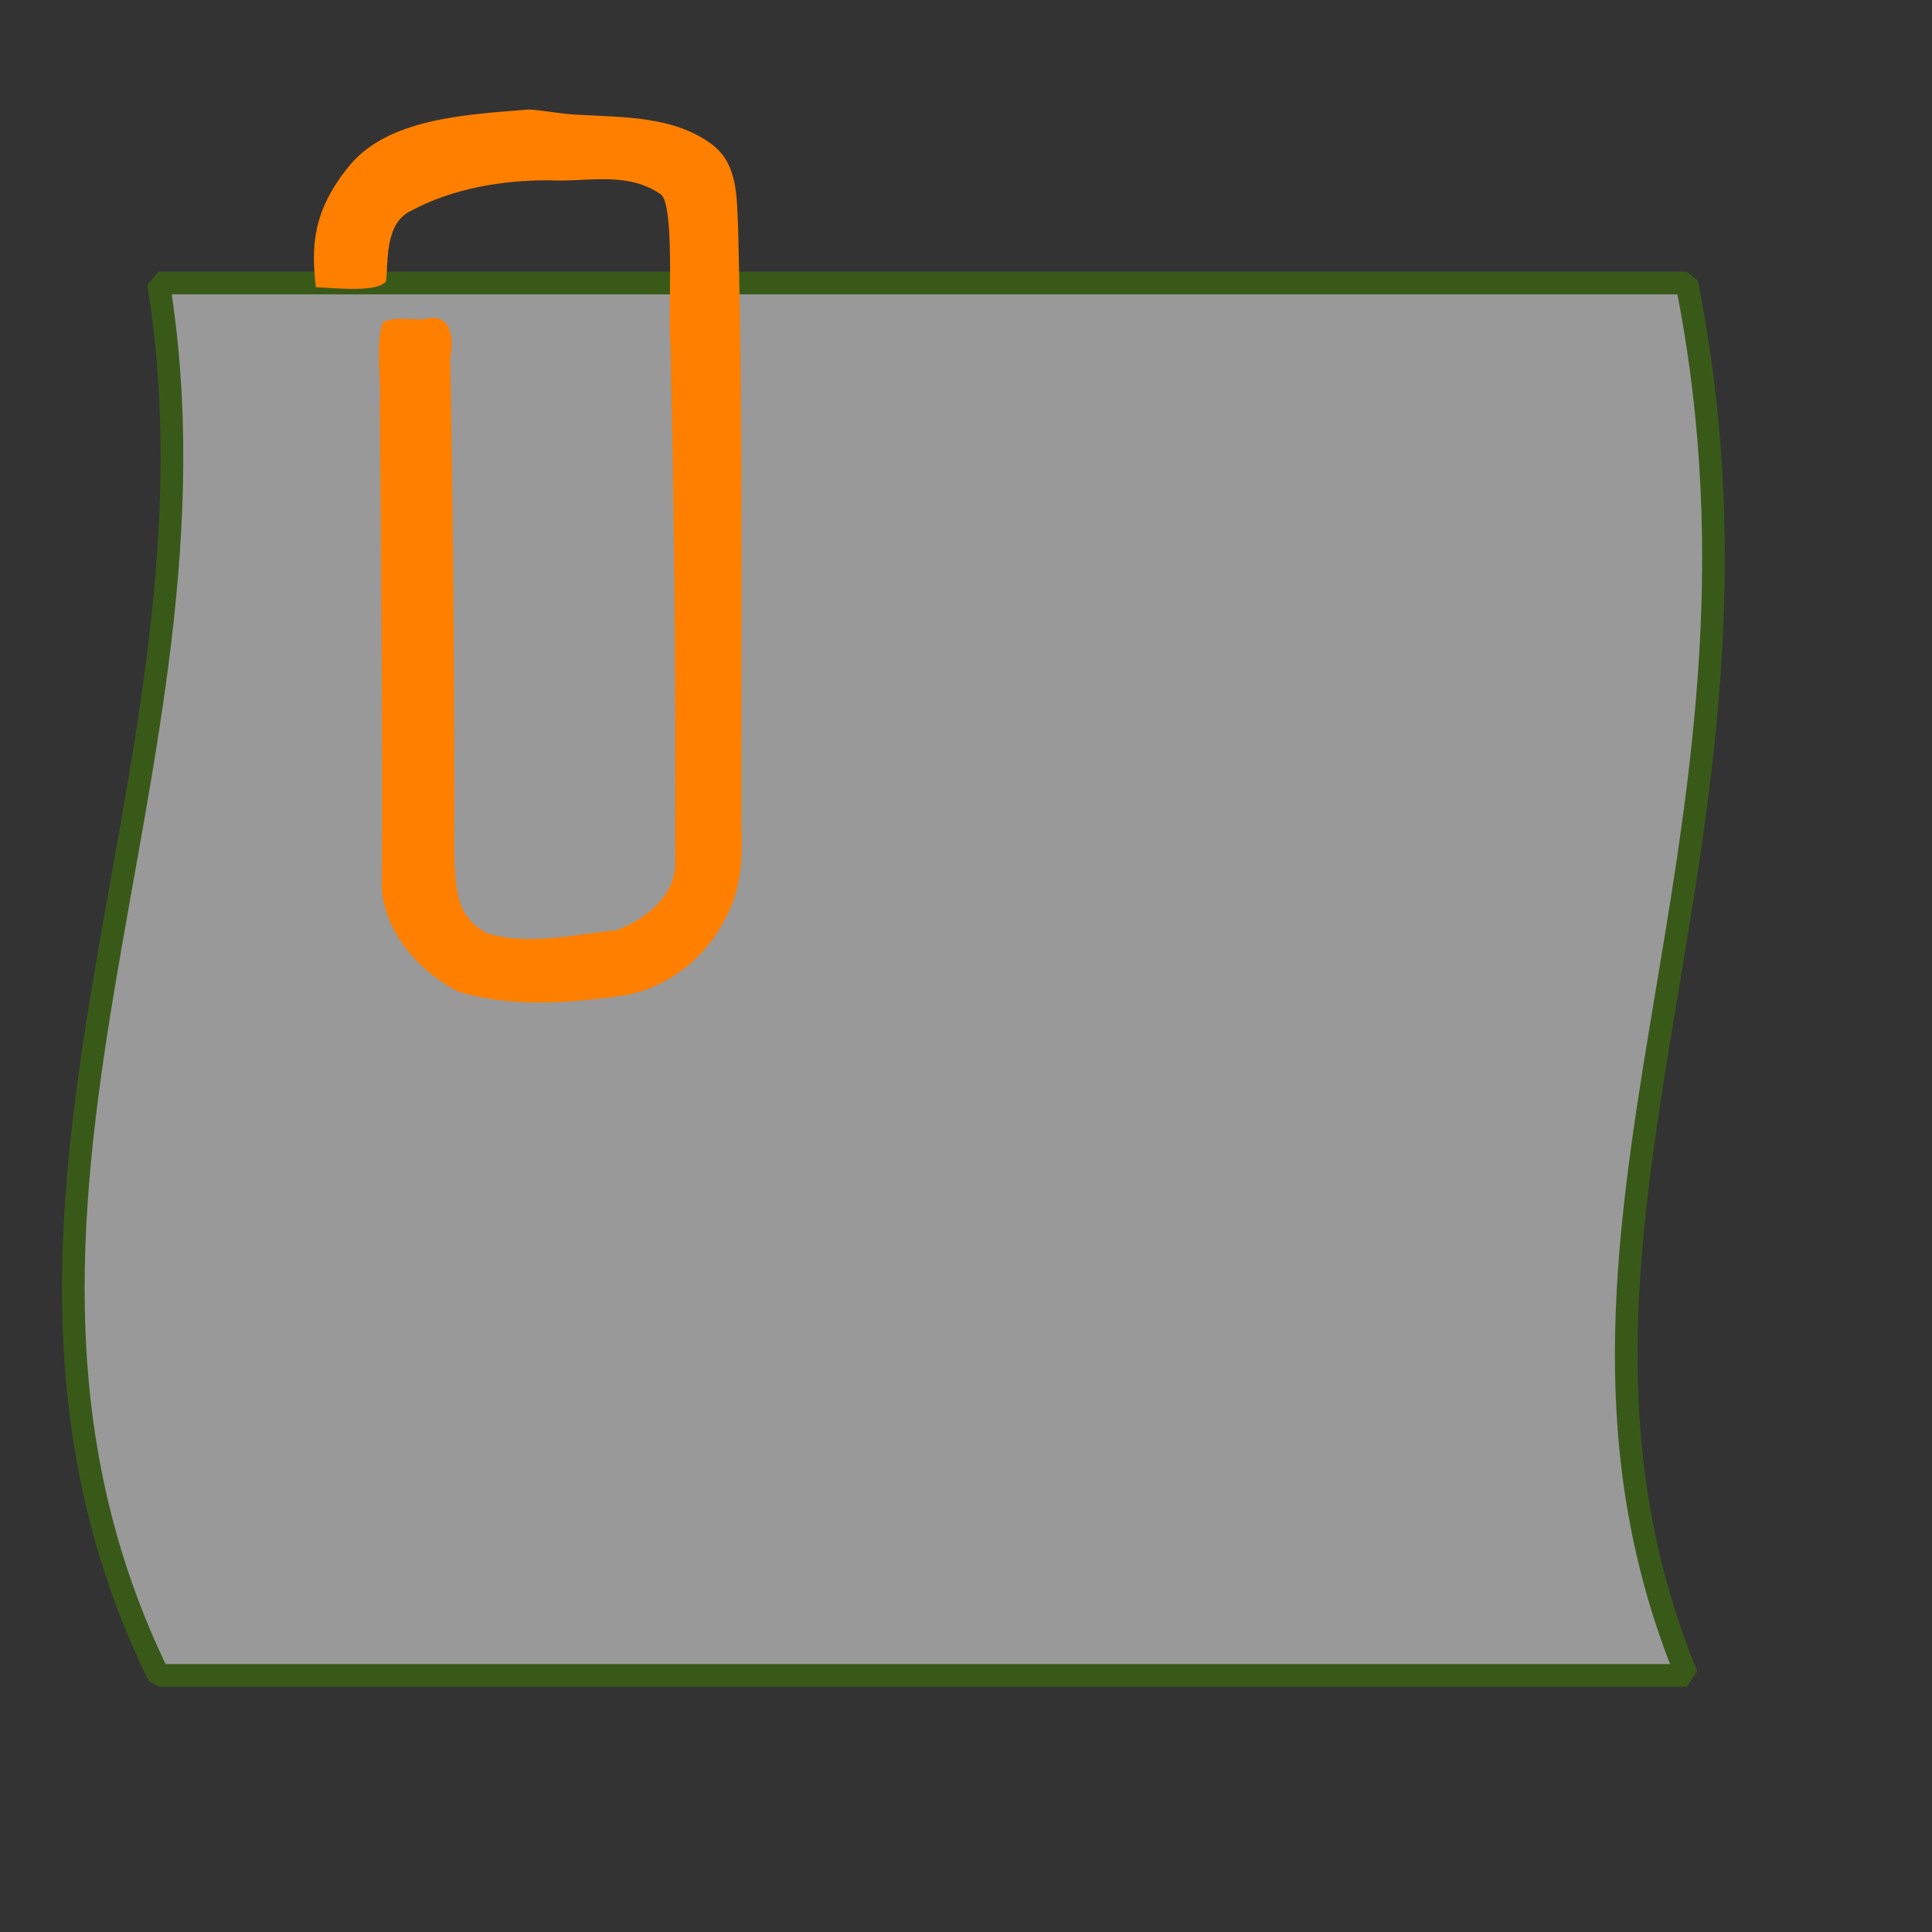
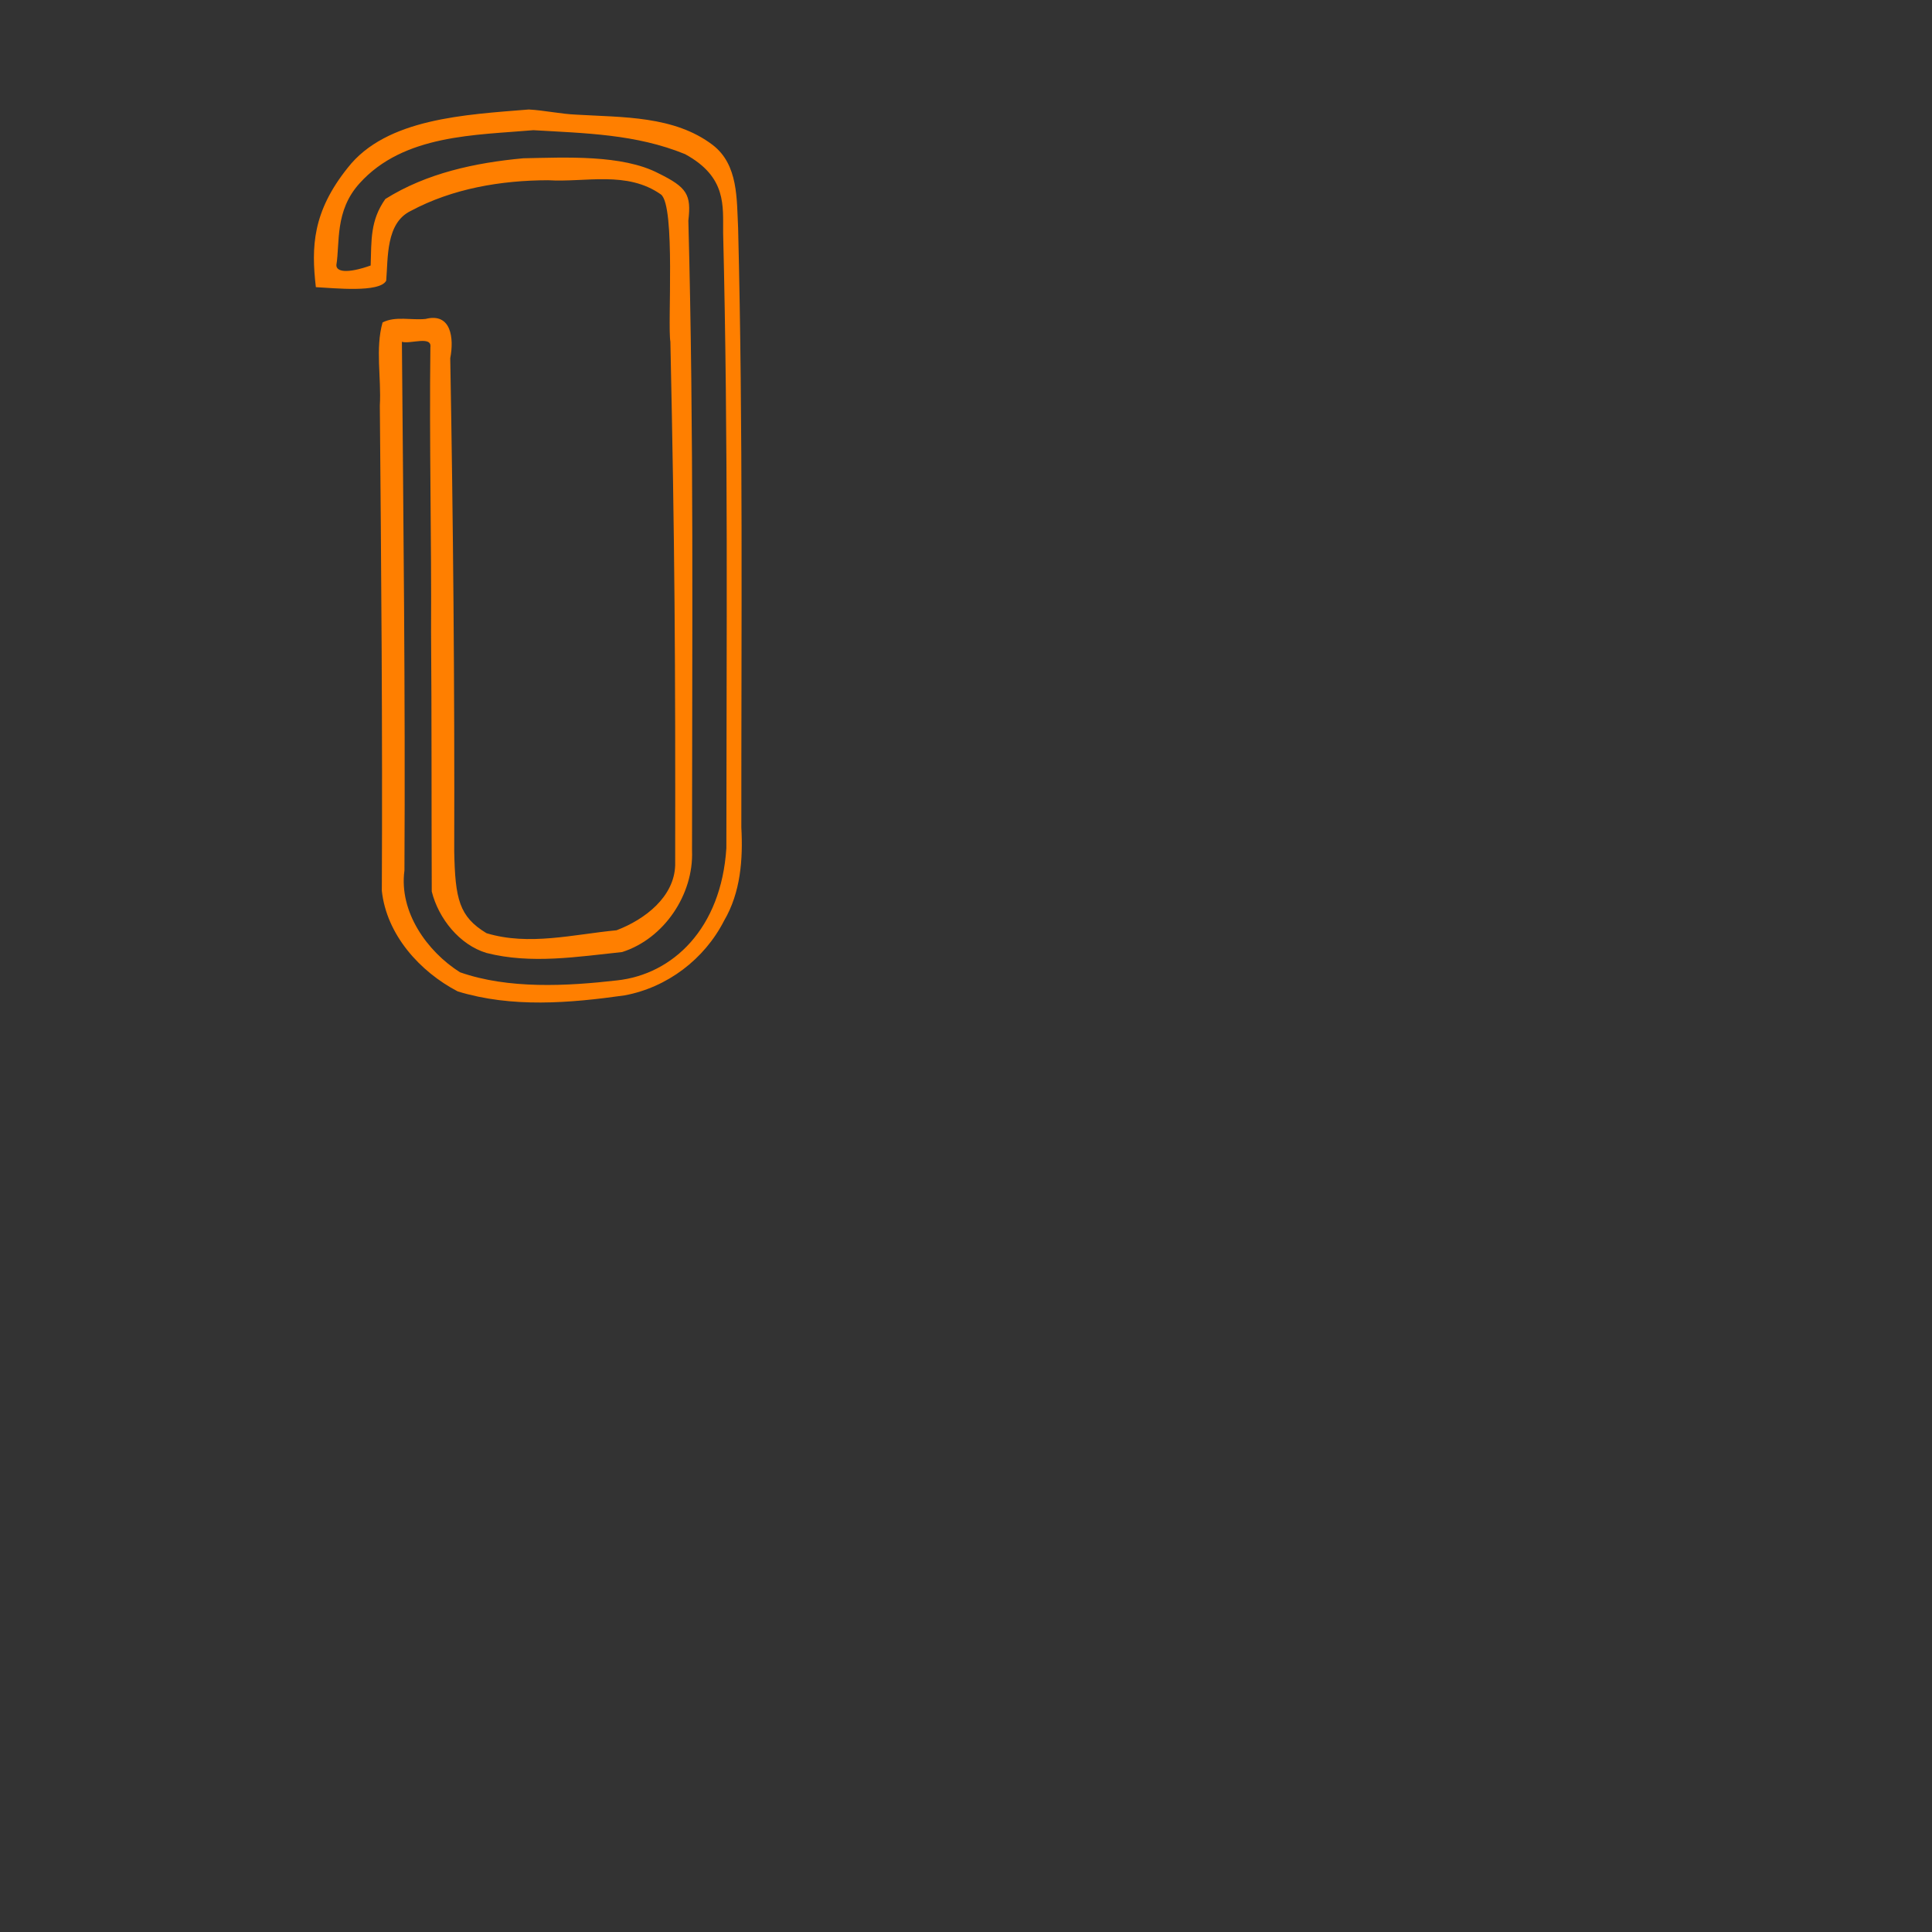
<svg xmlns="http://www.w3.org/2000/svg" width="213.333" height="213.333">
  <rect width="100%" height="100%" fill="#333333" stroke="none" />
  <g>
    <title>Layer 1</title>
    <g opacity="0.5" id="layer1">
-       <path d="m17.5,31.25l168.75,0c12.5,62.5 -20,105 0,153.75l-168.75,0c-25,-51.25 8.75,-100 0,-153.75z" id="rect9215" stroke-miterlimit="4" stroke-linejoin="bevel" stroke-linecap="round" stroke-width="2.5" stroke="#3f7f00" fill="#ffffff" />
-     </g>
+       </g>
    <g id="g1869">
-       <path d="m41.487,30.546c0,-4.865 0.94,-6.373 1.975,-8.112c4.039,-2.118 6.451,-3.381 15.319,-4.241c6.192,0.118 10.832,0.359 13.344,0.992c1.274,0.321 1.918,0.703 2.185,0.976c0.267,0.272 0.417,0.513 0.373,1.363l-0.009,0.153l0.009,0.153c0.351,3.835 0.522,22.442 0.555,39.64c0.033,17.115 -0.036,33.002 -0.036,33.157c-0.473,3.662 -1.285,4.556 -3.477,6.927c-2.157,1.714 -2.359,2.103 -6.9,2.314l-0.064,0.008l-0.064,0c-5.116,0.453 -6.861,0.668 -11.46,-0.508c-3.114,-2.164 -4.502,-4.902 -4.342,-6.749c0.062,-0.717 0.062,-1.818 0.073,-3.774c0.011,-1.956 0.006,-4.575 0,-7.628c-0.012,-6.106 -0.05,-13.96 -0.1,-21.715c-0.099,-15.509 -0.577,-25.049 -0.228,-27.492l-5.461,0.04c0,3.141 0.128,11.981 0.228,27.484c0.05,7.751 0.088,15.596 0.1,21.691c0.006,3.047 0.011,5.66 0,7.596c-0.011,1.936 -0.051,3.382 -0.055,3.427c-0.363,4.174 2.375,8.324 6.927,11.281l0.382,0.25l0.446,0.121c5.541,1.473 8.697,1.258 13.9,0.798c0.046,-0.004 0.081,-0.004 0.127,-0.008c5.295,-0.27 7.877,-1.755 10.277,-3.645l0.164,-0.129l0.137,-0.145c2.428,-2.629 4.267,-5.116 4.843,-9.708l0.009,-0.129l0,-0.129c0,0 0.07,-16.128 0.036,-33.343c-0.033,-17.214 -0.13,-35.186 -0.573,-40.027c0.013,-1.628 -0.52,-3.253 -1.693,-4.451c-1.247,-1.274 -2.946,-1.989 -4.815,-2.459c-3.739,-0.941 -8.565,-1.051 -14.946,-1.169l-0.182,-0.008l-0.173,0.016c-10.075,0.965 -13.832,2.923 -18.296,5.249l-0.692,0.363l-0.364,0.637c-0.937,1.66 -2.94,4.685 -2.94,10.934c-0.349,0.976 5.811,0.591 5.461,0z" id="path830" stroke-miterlimit="4" stroke-linejoin="round" stroke-width="9.581" fill-rule="evenodd" fill="#ff7f00" />
      <g id="g830" transform="matrix(-0.261, 0, 0, -0.261, 114.957, 142.138)">
-         <path d="m143.46,459.422l-3.739,-286.142c5.069,-11.152 13.65,-22.482 24.87,-26.414c-11.783,10.262 -18.701,22.079 -17.792,30.258c0,4.544 2.114,282.298 2.114,282.298l-5.453,0l0,0z" id="path616" stroke-width="1pt" fill-rule="evenodd" fill-opacity="0.4" fill="#ff7f00" />
-         <path d="m258.637,168.295l1.415,231.268l4.754,-0.612l-4.054,-230.656l-2.114,0z" id="path617" stroke-width="1pt" fill-rule="evenodd" fill-opacity="0.4" fill="#ff7f00" />
-         <path d="m282.931,432.458c-1.647,-5.764 5.507,11.736 -4.124,28.464c9.631,-10.138 12.638,-21.951 13.546,-31.039l-9.423,2.575z" id="path618" stroke-width="1pt" fill-rule="evenodd" fill-opacity="0.4" fill="#ff7f00" />
-       </g>
+         </g>
      <path d="m58.378,12.091c-6.967,0.57 -15.707,0.967 -19.974,6.425c-3.9,4.871 -4.043,8.743 -3.526,13.192c1.985,0.099 7.055,0.65 7.768,-0.719c0.211,-2.546 -0.045,-6.357 2.703,-7.695c4.621,-2.478 9.974,-3.38 15.169,-3.392c4.157,0.255 8.699,-1.081 12.471,1.576c1.62,1.285 0.707,14.396 1.035,16.25c0.487,22.561 0.56,35.247 0.53,57.812c-0.106,3.485 -3.304,5.971 -6.473,7.181c-4.756,0.454 -9.668,1.743 -14.36,0.323c-3.021,-1.824 -3.465,-3.775 -3.565,-9.049c0.051,-18.149 -0.115,-36.297 -0.439,-54.443c0.432,-2.212 0.11,-5.053 -2.721,-4.335c-1.573,0.165 -3.325,-0.342 -4.753,0.388c-0.815,2.884 -0.126,6.141 -0.302,9.179c0.154,17.858 0.307,35.724 0.221,53.579c0.523,4.854 4.193,8.926 8.382,11.111c5.98,1.824 12.331,1.298 18.421,0.437c4.703,-0.87 8.817,-3.987 10.989,-8.247c1.827,-3.111 2.098,-6.775 1.905,-10.296c-0.012,-22.059 0.195,-44.124 -0.355,-66.178c-0.164,-3.184 0.04,-6.985 -2.796,-9.174c-4.253,-3.244 -9.951,-3.05 -15.033,-3.355c-1.764,-0.07 -3.539,-0.477 -5.297,-0.571zm0.523,2.285c5.721,0.339 11.314,0.428 16.738,2.641c4.648,2.528 4.18,5.74 4.21,8.7c0.572,23.425 0.365,44.499 0.357,67.929c-0.563,8.875 -5.902,13.943 -12.076,14.611c-5.532,0.632 -11.984,0.984 -17.342,-0.9c-3.63,-2.301 -6.749,-6.661 -6.129,-11.24c0.107,-19.459 -0.122,-38.919 -0.281,-58.378c0.886,0.29 3.343,-0.711 3.145,0.611c-0.13,10.468 0.133,20.938 0.076,31.409c0.075,9.558 0.038,19.134 0.075,28.68c0.746,2.98 3.064,5.894 6.049,6.789c4.929,1.255 10.04,0.415 14.969,-0.101c4.632,-1.466 7.923,-6.368 7.722,-11.21c0.007,-23.185 0.209,-46.377 -0.405,-69.556c0.334,-2.878 -0.134,-3.667 -3.316,-5.232c-3.987,-2.072 -10.236,-1.744 -14.918,-1.651c-5.298,0.49 -10.669,1.635 -15.225,4.495c-1.672,2.376 -1.529,4.495 -1.621,7.344c-2.641,0.932 -3.812,0.682 -3.786,-0.055c0.403,-2.434 -0.196,-5.982 2.556,-9.013c4.877,-5.427 12.87,-5.317 19.203,-5.874l0,0z" id="path1816" stroke-miterlimit="4" stroke-linejoin="round" stroke-width="2.5" fill-rule="evenodd" fill="#ff7f00" />
    </g>
  </g>
</svg>